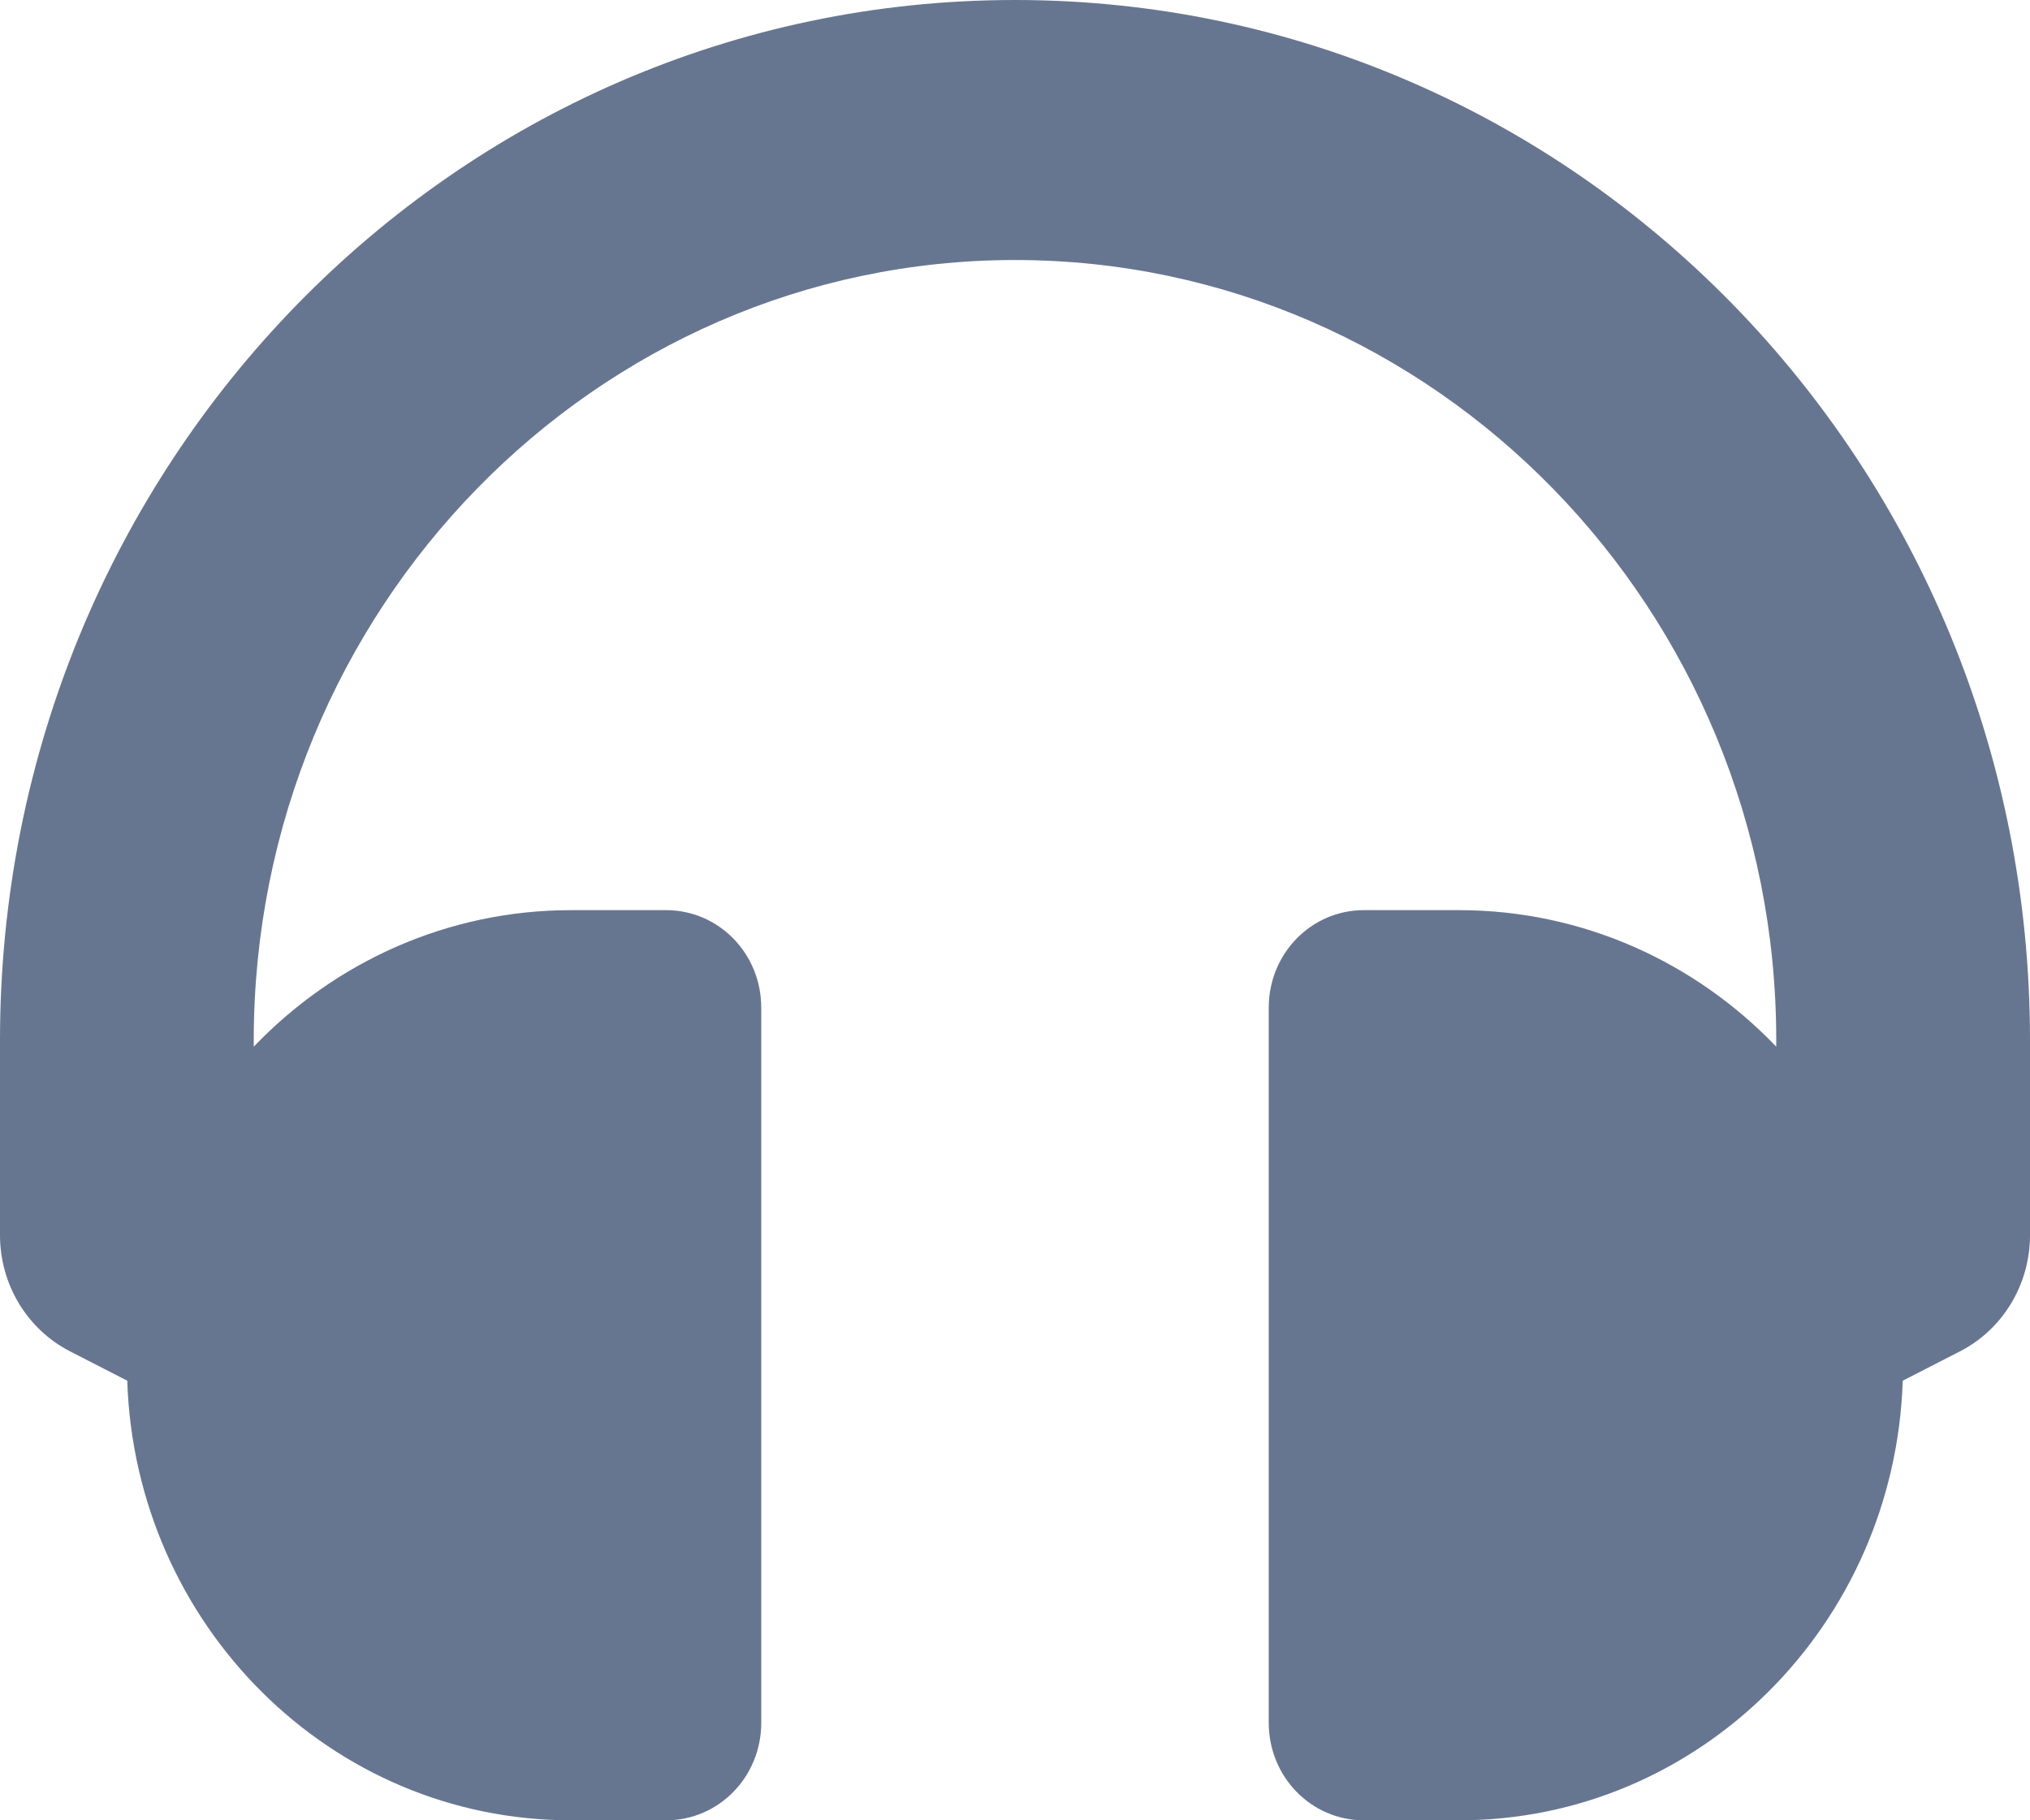
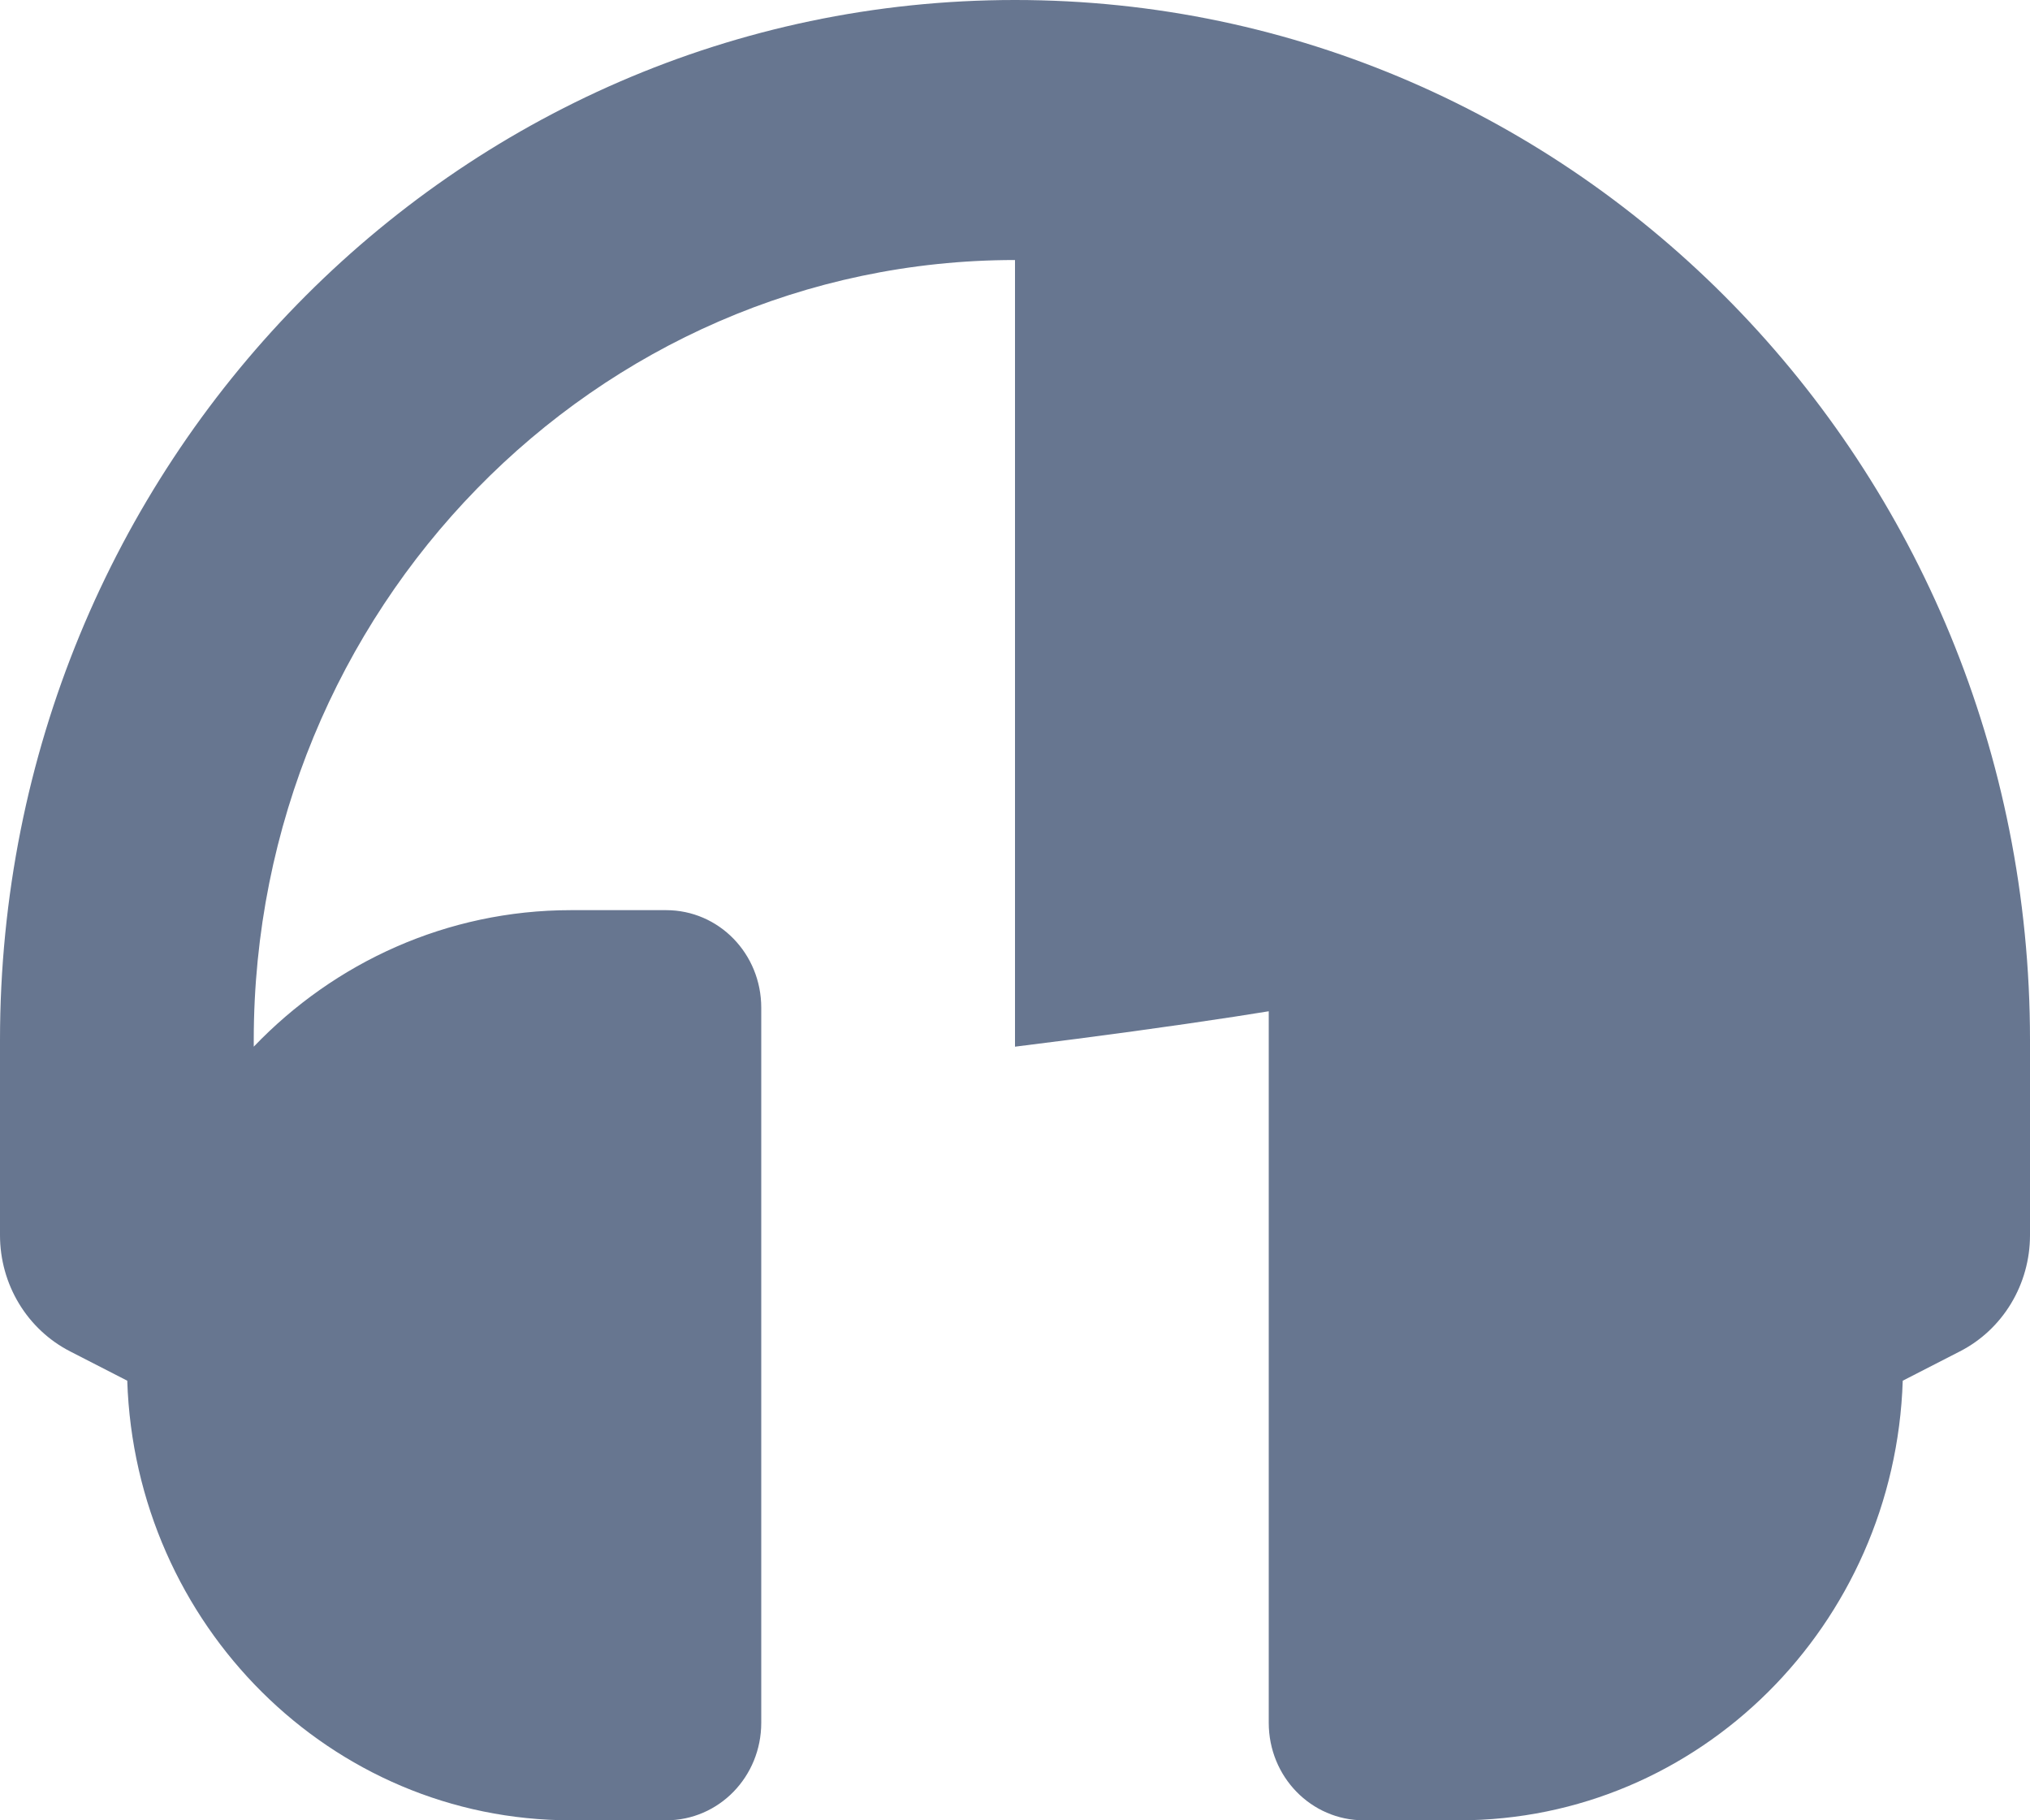
<svg xmlns="http://www.w3.org/2000/svg" width="29" height="26" viewBox="0 0 29 26" fill="none">
-   <path d="M14.5 0C6.485 0 0 6.645 0 14.857V17.643C0 17.988 0.094 18.326 0.271 18.619C0.448 18.912 0.702 19.149 1.003 19.303L1.818 19.721C1.931 23.209 4.724 26 8.156 26H9.516C10.269 26 10.875 25.379 10.875 24.607V14.393C10.875 13.621 10.269 13 9.516 13H8.156C6.383 13 4.775 13.749 3.625 14.95V14.857C3.625 8.711 8.502 3.714 14.5 3.714C20.498 3.714 25.375 8.711 25.375 14.857V14.95C24.225 13.749 22.617 13 20.844 13H19.484C18.731 13 18.125 13.621 18.125 14.393V24.607C18.125 25.379 18.731 26 19.484 26H20.844C24.276 26 27.069 23.209 27.182 19.721L27.997 19.303C28.299 19.149 28.552 18.912 28.729 18.619C28.906 18.326 29 17.988 29 17.643V14.857C29 6.645 22.515 0 14.5 0Z" fill="#677690" />
+   <path d="M14.5 0C6.485 0 0 6.645 0 14.857V17.643C0 17.988 0.094 18.326 0.271 18.619C0.448 18.912 0.702 19.149 1.003 19.303L1.818 19.721C1.931 23.209 4.724 26 8.156 26H9.516C10.269 26 10.875 25.379 10.875 24.607V14.393C10.875 13.621 10.269 13 9.516 13H8.156C6.383 13 4.775 13.749 3.625 14.95V14.857C3.625 8.711 8.502 3.714 14.5 3.714V14.95C24.225 13.749 22.617 13 20.844 13H19.484C18.731 13 18.125 13.621 18.125 14.393V24.607C18.125 25.379 18.731 26 19.484 26H20.844C24.276 26 27.069 23.209 27.182 19.721L27.997 19.303C28.299 19.149 28.552 18.912 28.729 18.619C28.906 18.326 29 17.988 29 17.643V14.857C29 6.645 22.515 0 14.5 0Z" fill="#677690" />
</svg>